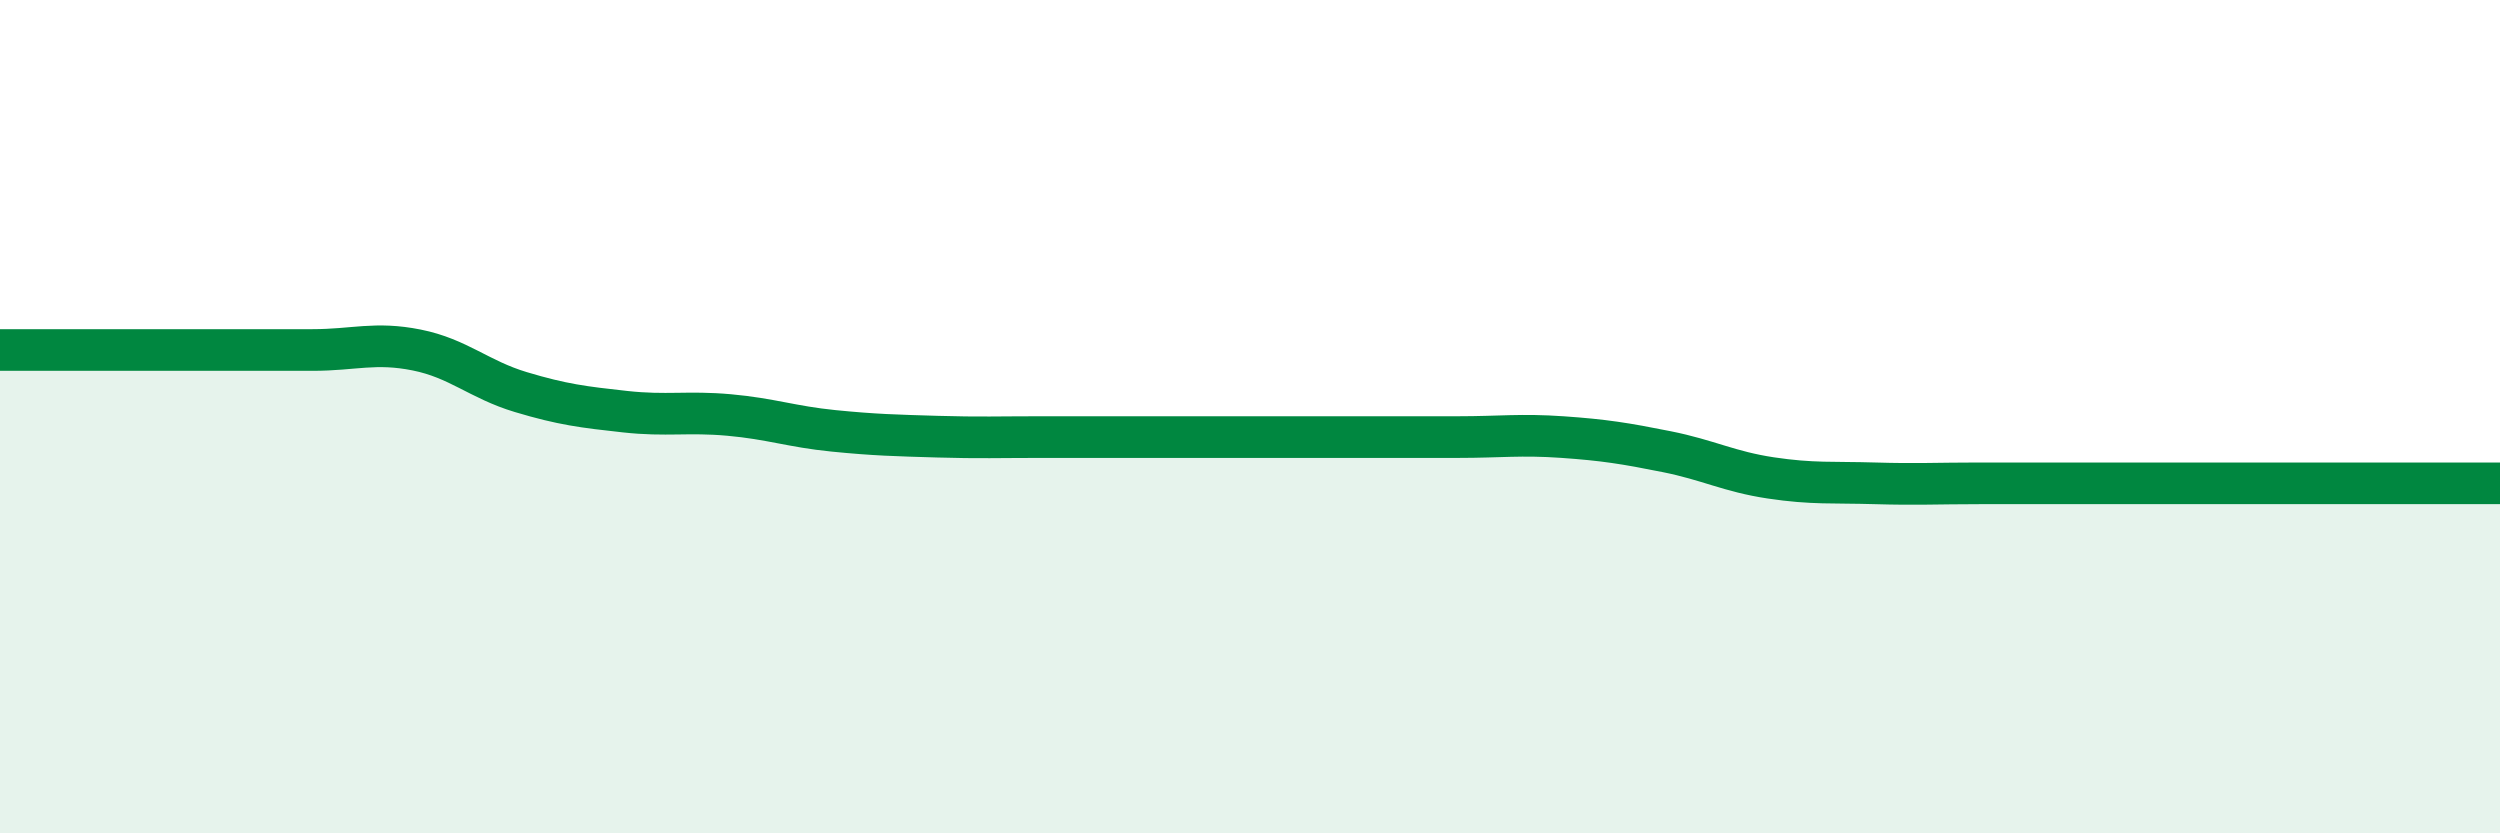
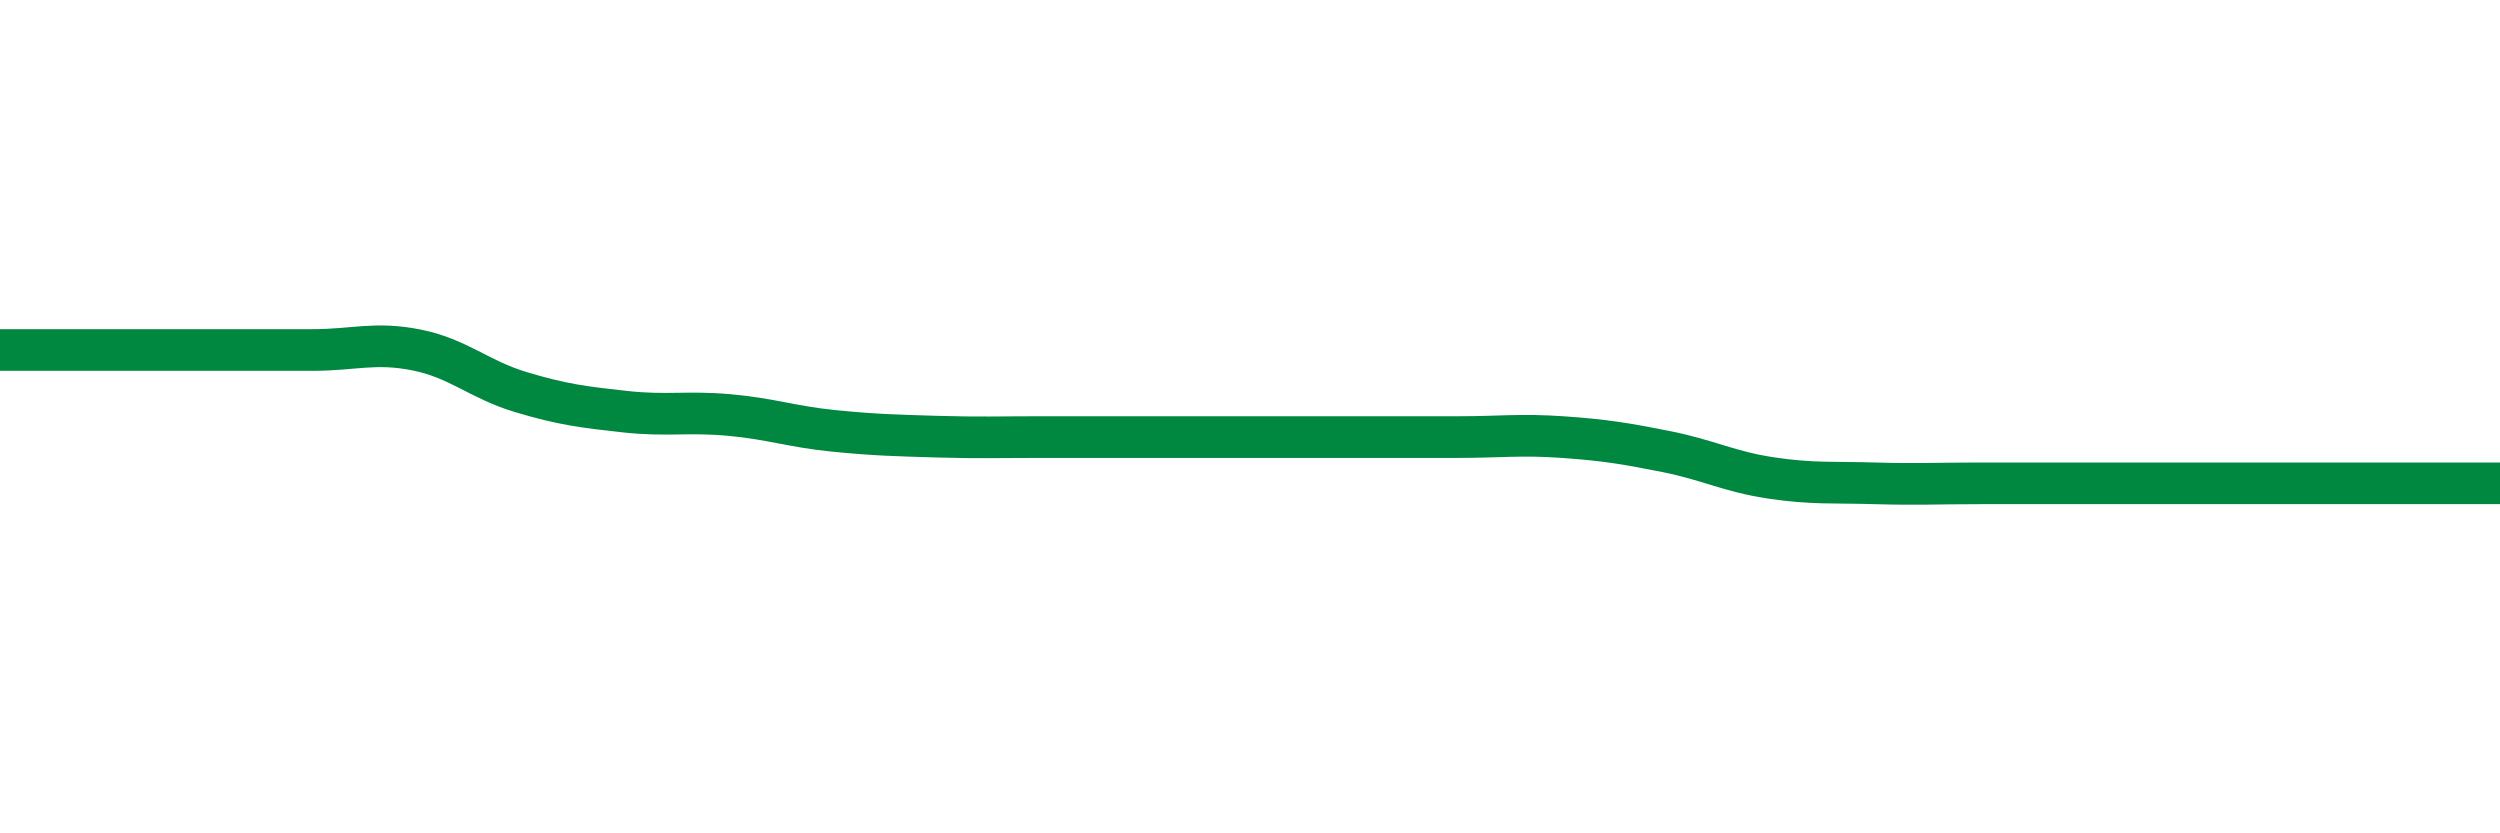
<svg xmlns="http://www.w3.org/2000/svg" width="60" height="20" viewBox="0 0 60 20">
-   <path d="M 0,8.4 C 0.5,8.4 1.5,8.4 2.5,8.4 C 3.5,8.4 4,8.4 5,8.4 C 6,8.4 6.5,8.4 7.5,8.4 C 8.5,8.4 9,8.2 10,8.4 C 11,8.6 11.5,9.11 12.5,9.41 C 13.5,9.71 14,9.77 15,9.88 C 16,9.99 16.5,9.87 17.5,9.96 C 18.5,10.05 19,10.24 20,10.34 C 21,10.44 21.5,10.45 22.5,10.48 C 23.5,10.51 24,10.49 25,10.49 C 26,10.49 26.5,10.49 27.5,10.49 C 28.5,10.49 29,10.49 30,10.49 C 31,10.49 31.5,10.49 32.5,10.49 C 33.5,10.49 34,10.49 35,10.49 C 36,10.49 36.5,10.42 37.5,10.49 C 38.5,10.56 39,10.64 40,10.84 C 41,11.04 41.5,11.32 42.5,11.47 C 43.5,11.62 44,11.57 45,11.6 C 46,11.63 46.5,11.6 47.5,11.6 C 48.5,11.6 49,11.6 50,11.6 C 51,11.6 51.5,11.6 52.5,11.6 C 53.5,11.6 53.5,11.6 55,11.6 C 56.5,11.6 59,11.6 60,11.6L60 20L0 20Z" fill="#008740" opacity="0.1" stroke-linecap="round" stroke-linejoin="round" />
  <path d="M 0,8.4 C 0.5,8.4 1.5,8.4 2.5,8.4 C 3.5,8.4 4,8.4 5,8.4 C 6,8.4 6.5,8.4 7.5,8.4 C 8.5,8.4 9,8.2 10,8.4 C 11,8.6 11.5,9.11 12.5,9.41 C 13.5,9.71 14,9.77 15,9.88 C 16,9.99 16.5,9.87 17.5,9.96 C 18.5,10.05 19,10.24 20,10.34 C 21,10.44 21.5,10.45 22.5,10.48 C 23.5,10.51 24,10.49 25,10.49 C 26,10.49 26.5,10.49 27.5,10.49 C 28.5,10.49 29,10.49 30,10.49 C 31,10.49 31.5,10.49 32.5,10.49 C 33.5,10.49 34,10.49 35,10.49 C 36,10.49 36.5,10.42 37.5,10.49 C 38.5,10.56 39,10.64 40,10.84 C 41,11.04 41.5,11.32 42.5,11.47 C 43.5,11.62 44,11.57 45,11.6 C 46,11.63 46.5,11.6 47.5,11.6 C 48.5,11.6 49,11.6 50,11.6 C 51,11.6 51.5,11.6 52.5,11.6 C 53.5,11.6 53.5,11.6 55,11.6 C 56.5,11.6 59,11.6 60,11.6" stroke="#008740" stroke-width="1" fill="none" stroke-linecap="round" stroke-linejoin="round" />
</svg>